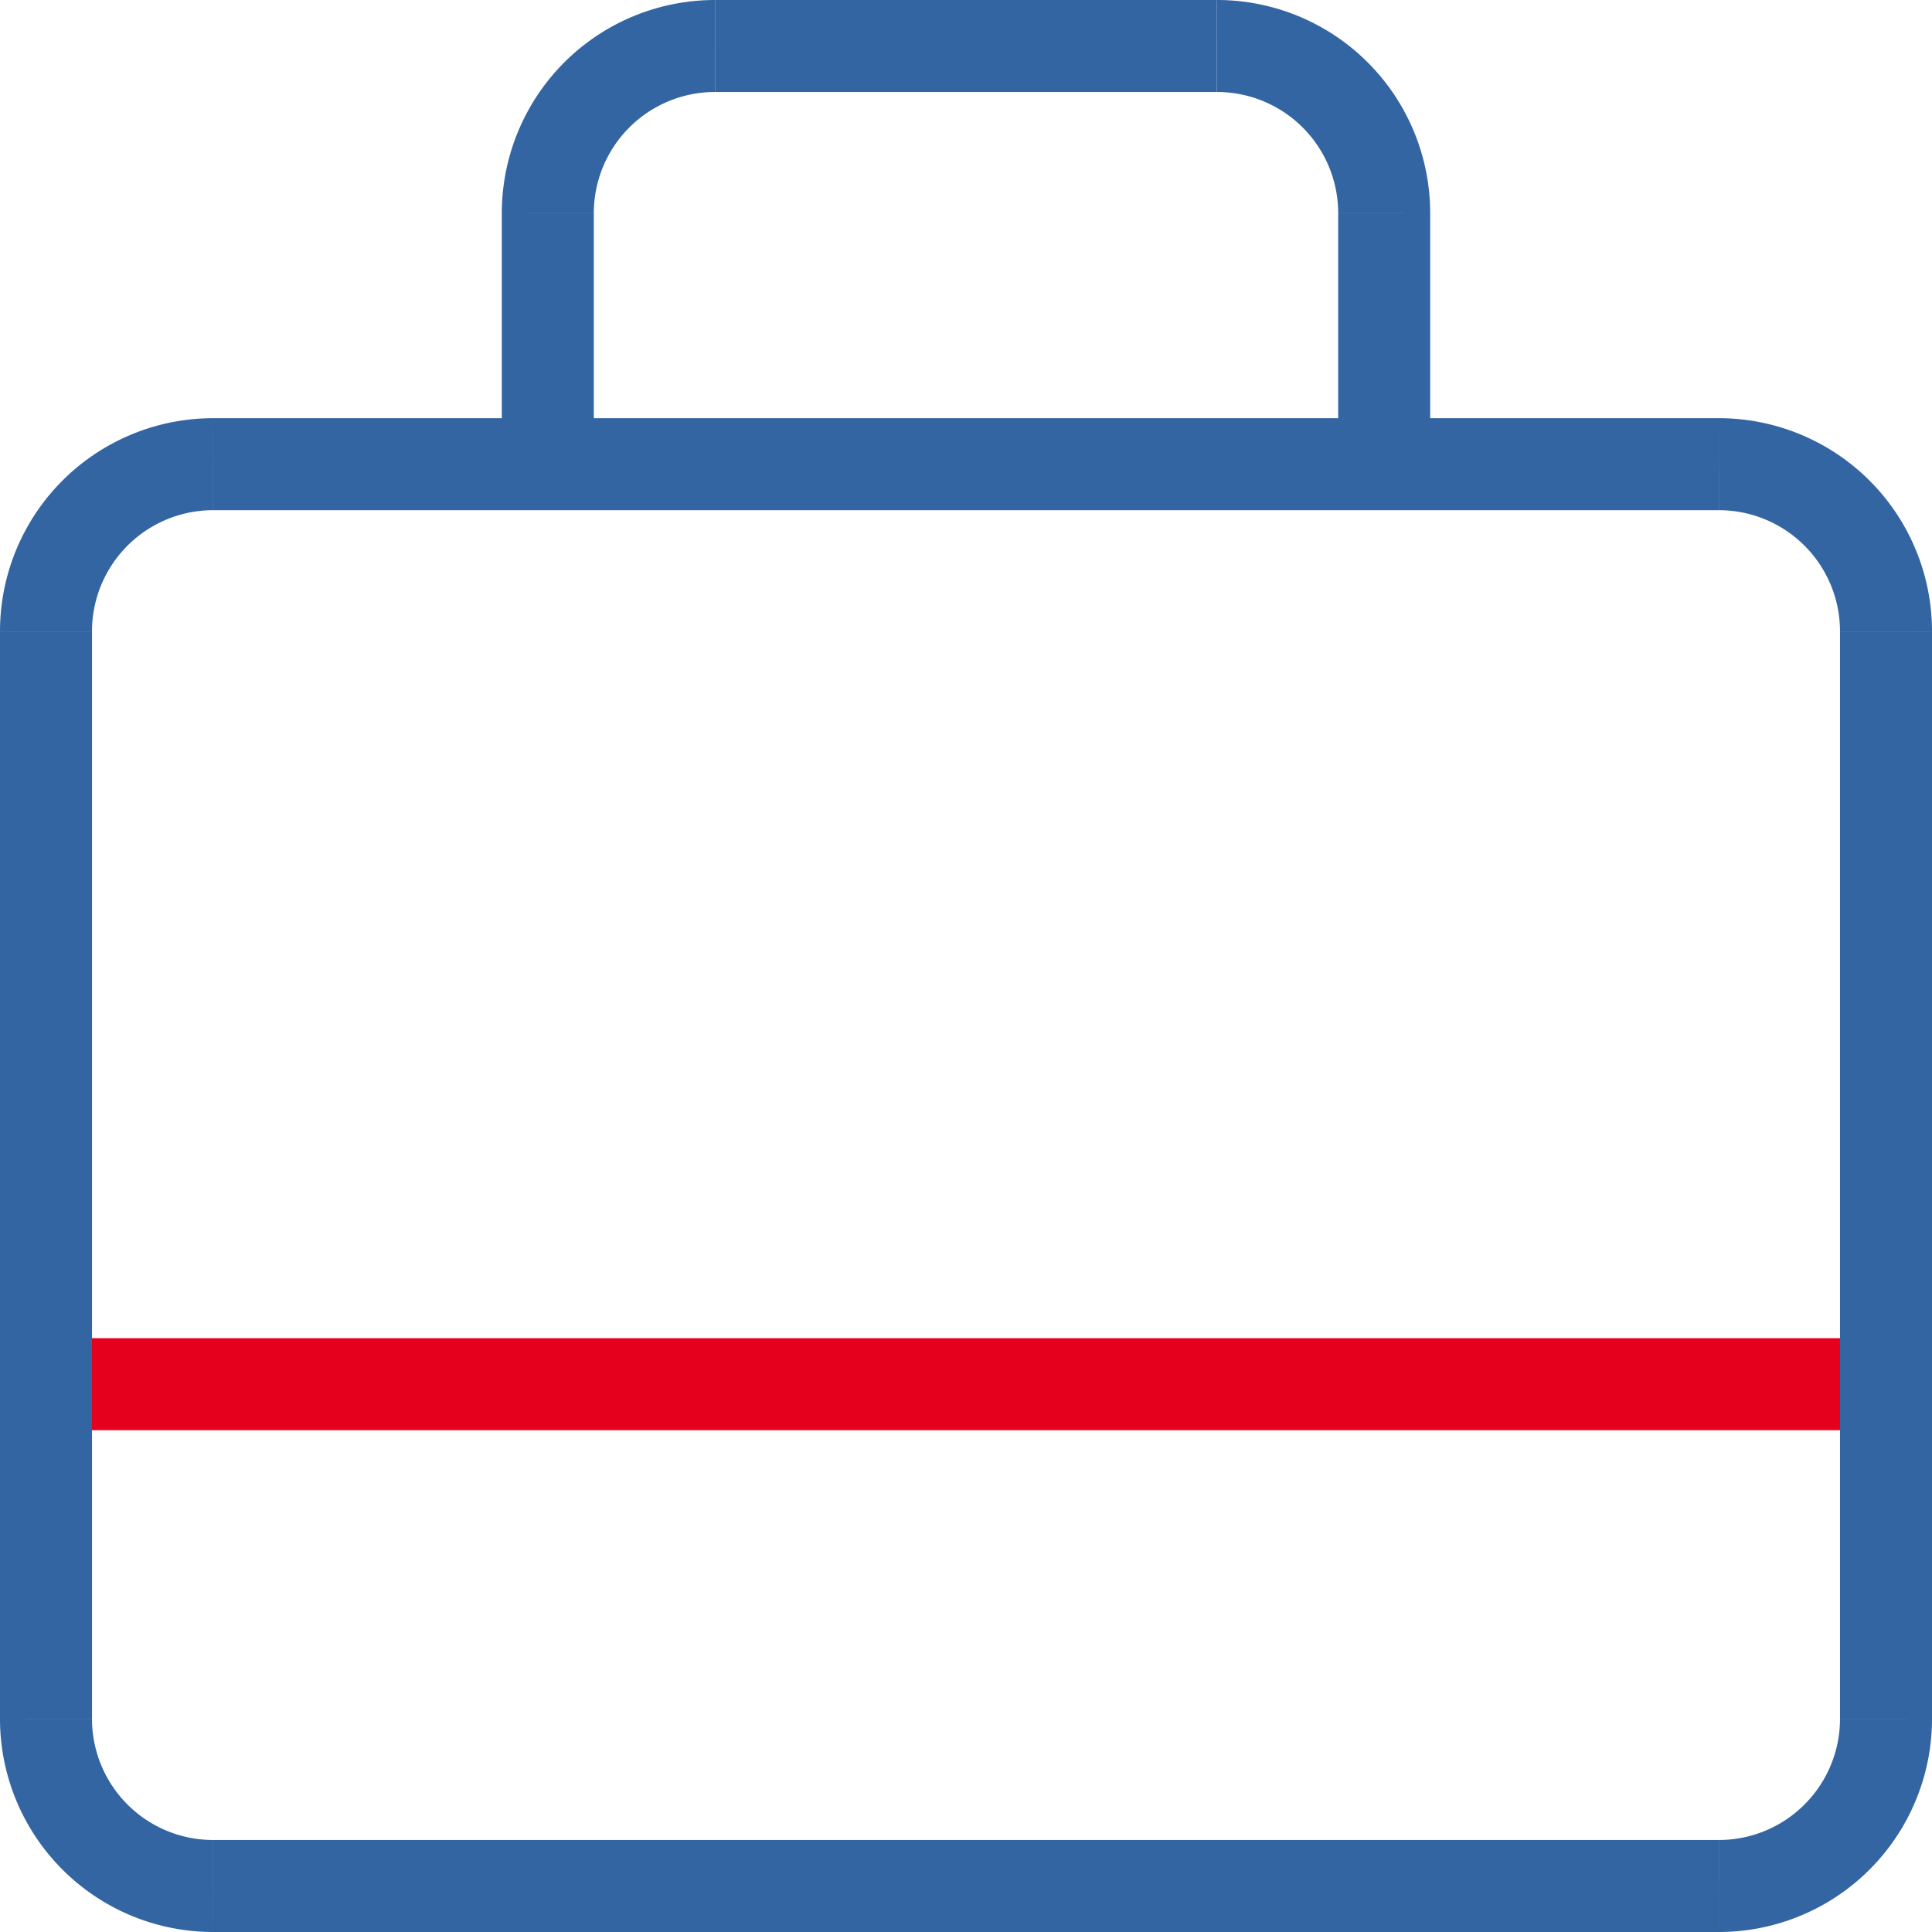
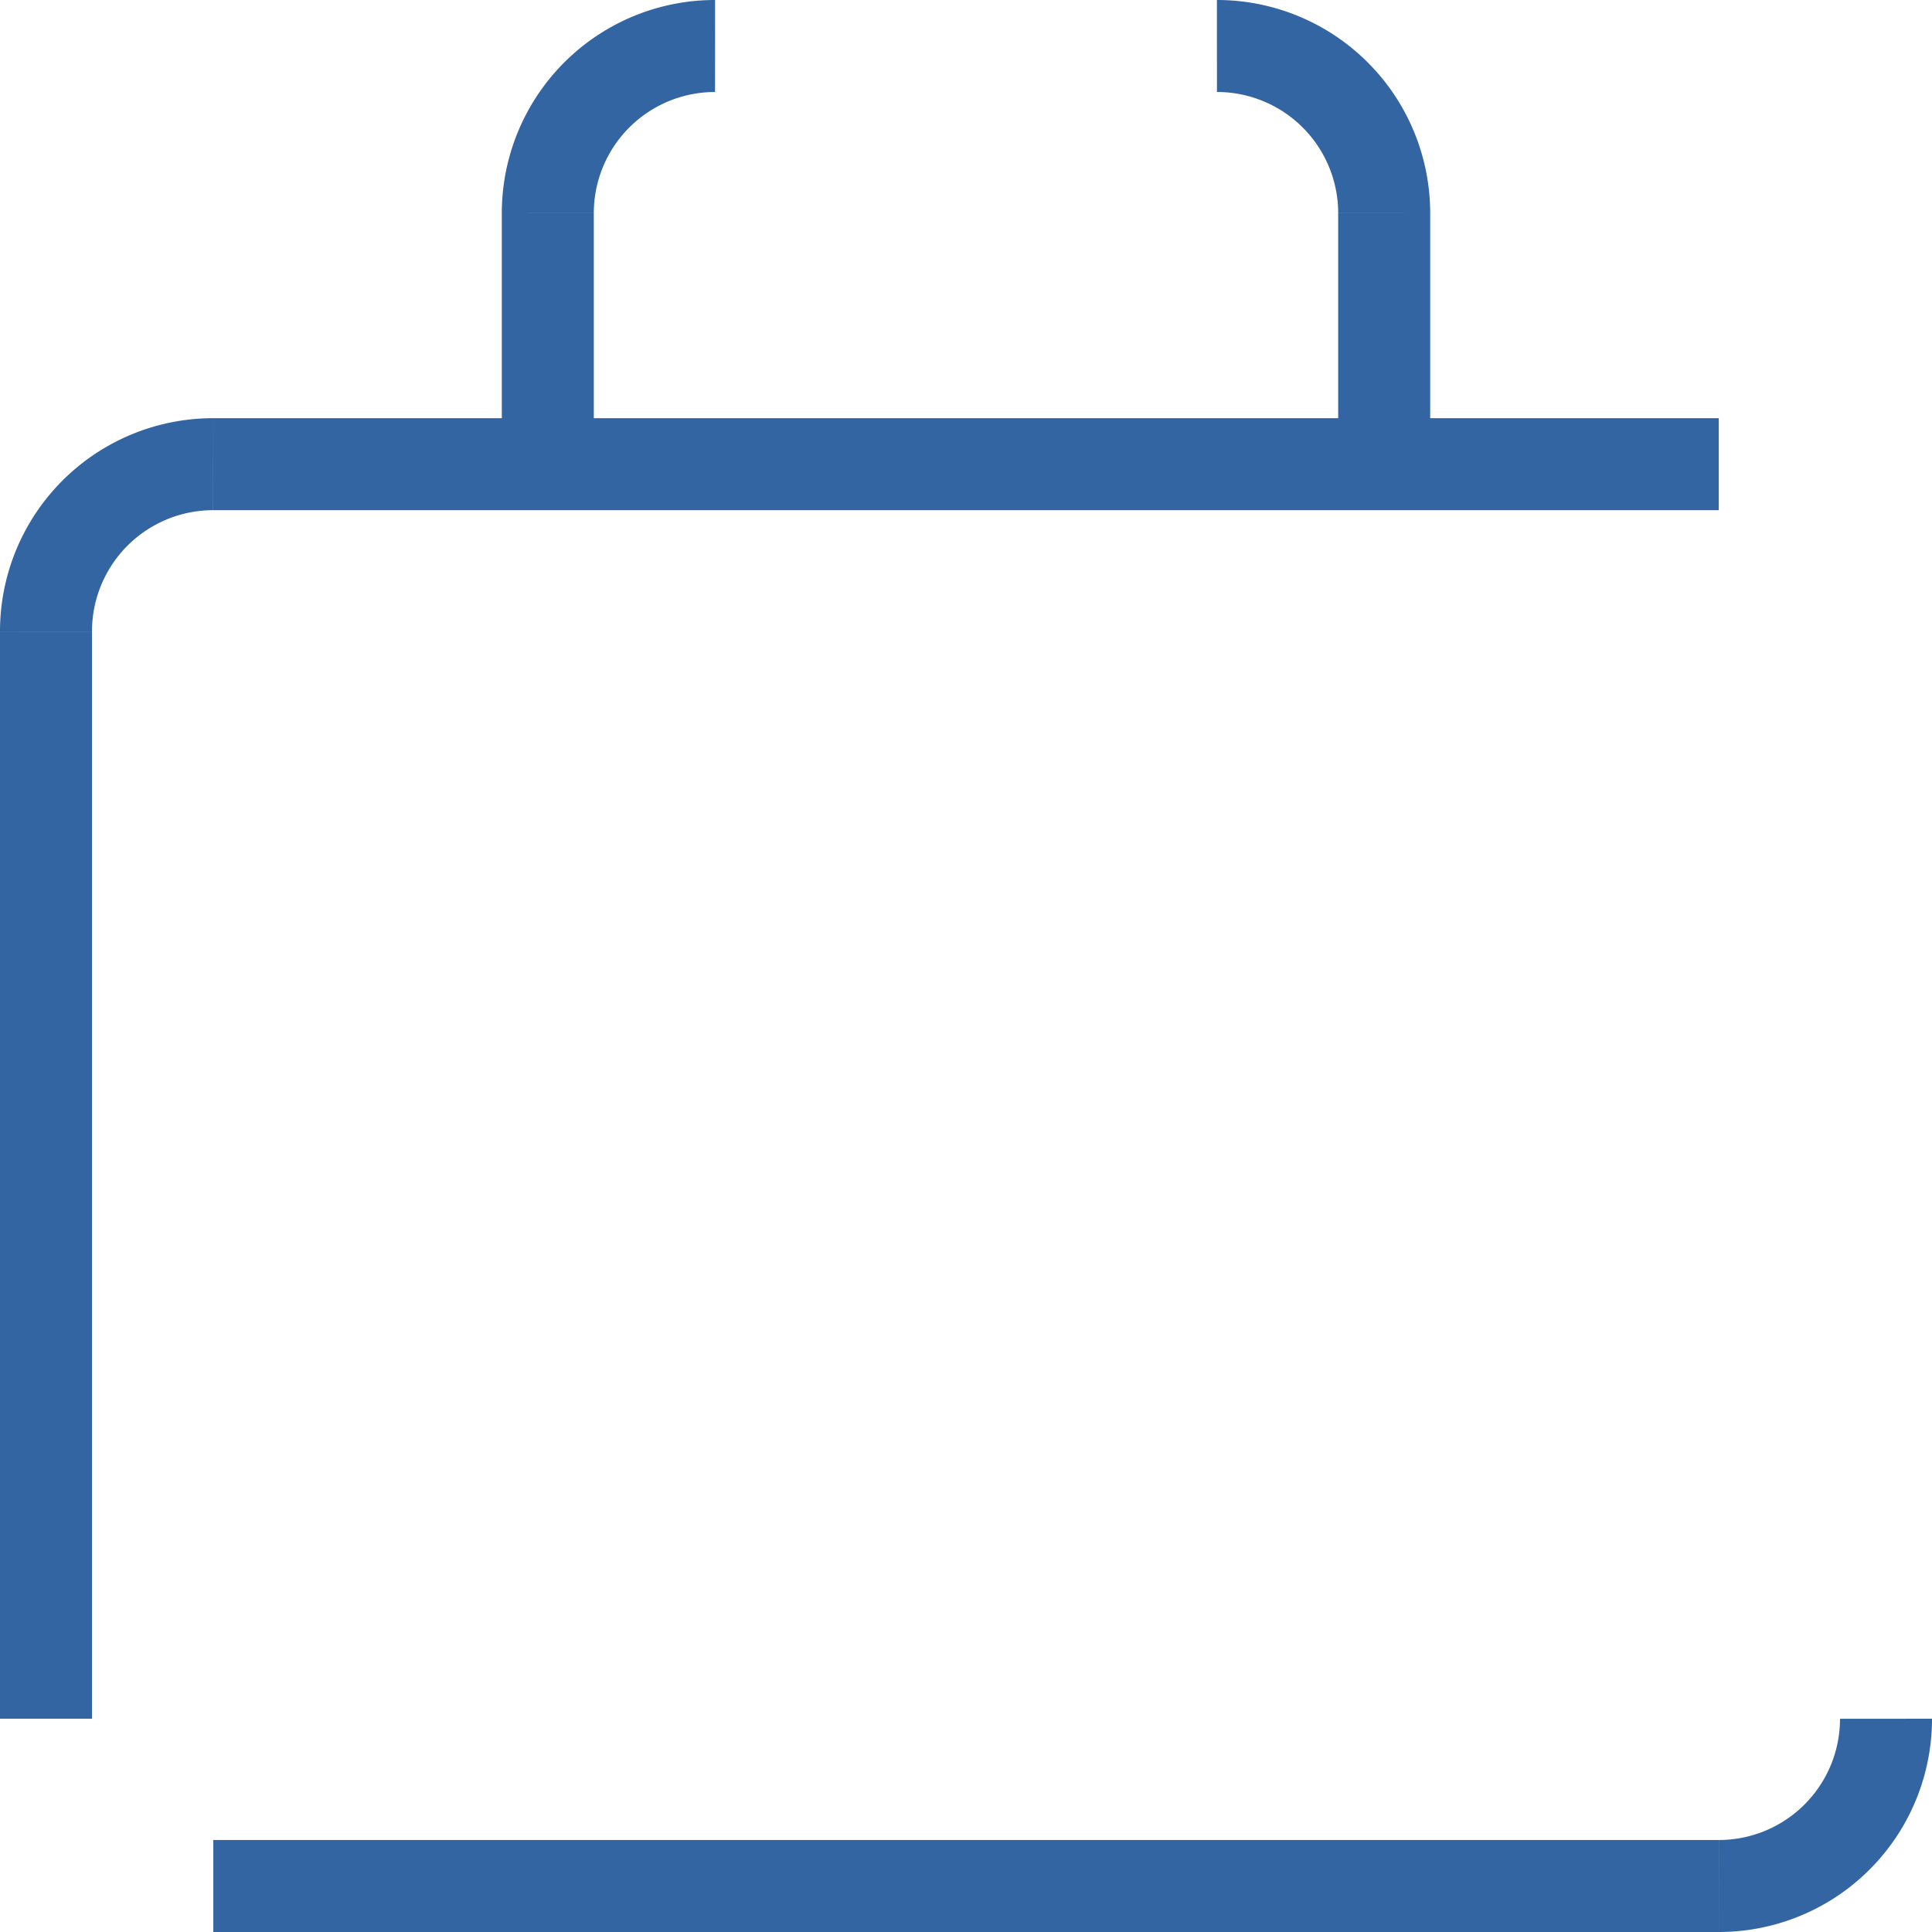
<svg xmlns="http://www.w3.org/2000/svg" id="Icon_Careers" data-name="Icon Careers" width="42" height="42" viewBox="0 0 42 42">
  <defs>
    <clipPath id="clip-path">
      <rect id="Rectangle_119" data-name="Rectangle 119" width="42" height="42" fill="none" />
    </clipPath>
  </defs>
  <g id="Group_49" data-name="Group 49" clip-path="url(#clip-path)">
-     <line id="Line_7" data-name="Line 7" x2="40" transform="translate(1 30.091)" fill="none" stroke="#e5001e" stroke-width="2" />
    <path id="Path_43" data-name="Path 43" d="M1,13.727a3.634,3.634,0,0,1,3.636-3.636" fill="none" stroke="#3365a2" stroke-width="2" />
-     <path id="Path_44" data-name="Path 44" d="M41,13.727a3.634,3.634,0,0,0-3.636-3.636" fill="none" stroke="#3365a2" stroke-width="2" />
-     <path id="Path_45" data-name="Path 45" d="M1,37.364A3.634,3.634,0,0,0,4.636,41" fill="none" stroke="#3365a2" stroke-width="2" />
    <path id="Path_46" data-name="Path 46" d="M41,37.364A3.634,3.634,0,0,1,37.364,41" fill="none" stroke="#3365a2" stroke-width="2" />
    <line id="Line_8" data-name="Line 8" y2="23.636" transform="translate(1 13.727)" fill="none" stroke="#3365a2" stroke-width="2" />
-     <line id="Line_9" data-name="Line 9" y2="23.636" transform="translate(41 13.727)" fill="none" stroke="#3365a2" stroke-width="2" />
    <line id="Line_10" data-name="Line 10" x1="32.727" transform="translate(4.637 41)" fill="none" stroke="#3365a2" stroke-width="2" />
    <line id="Line_11" data-name="Line 11" x1="32.727" transform="translate(4.637 10.091)" fill="none" stroke="#3365a2" stroke-width="2" />
    <line id="Line_12" data-name="Line 12" y2="5.455" transform="translate(11.909 4.636)" fill="none" stroke="#3365a2" stroke-width="2" />
    <line id="Line_13" data-name="Line 13" y2="5.455" transform="translate(30.091 4.636)" fill="none" stroke="#3365a2" stroke-width="2" />
    <path id="Path_47" data-name="Path 47" d="M11.909,4.636A3.634,3.634,0,0,1,15.545,1" fill="none" stroke="#3365a2" stroke-width="2" />
    <path id="Path_48" data-name="Path 48" d="M30.091,4.636A3.634,3.634,0,0,0,26.455,1" fill="none" stroke="#3365a2" stroke-width="2" />
-     <line id="Line_14" data-name="Line 14" x2="10.909" transform="translate(15.545 1)" fill="none" stroke="#3365a2" stroke-width="2" />
  </g>
</svg>